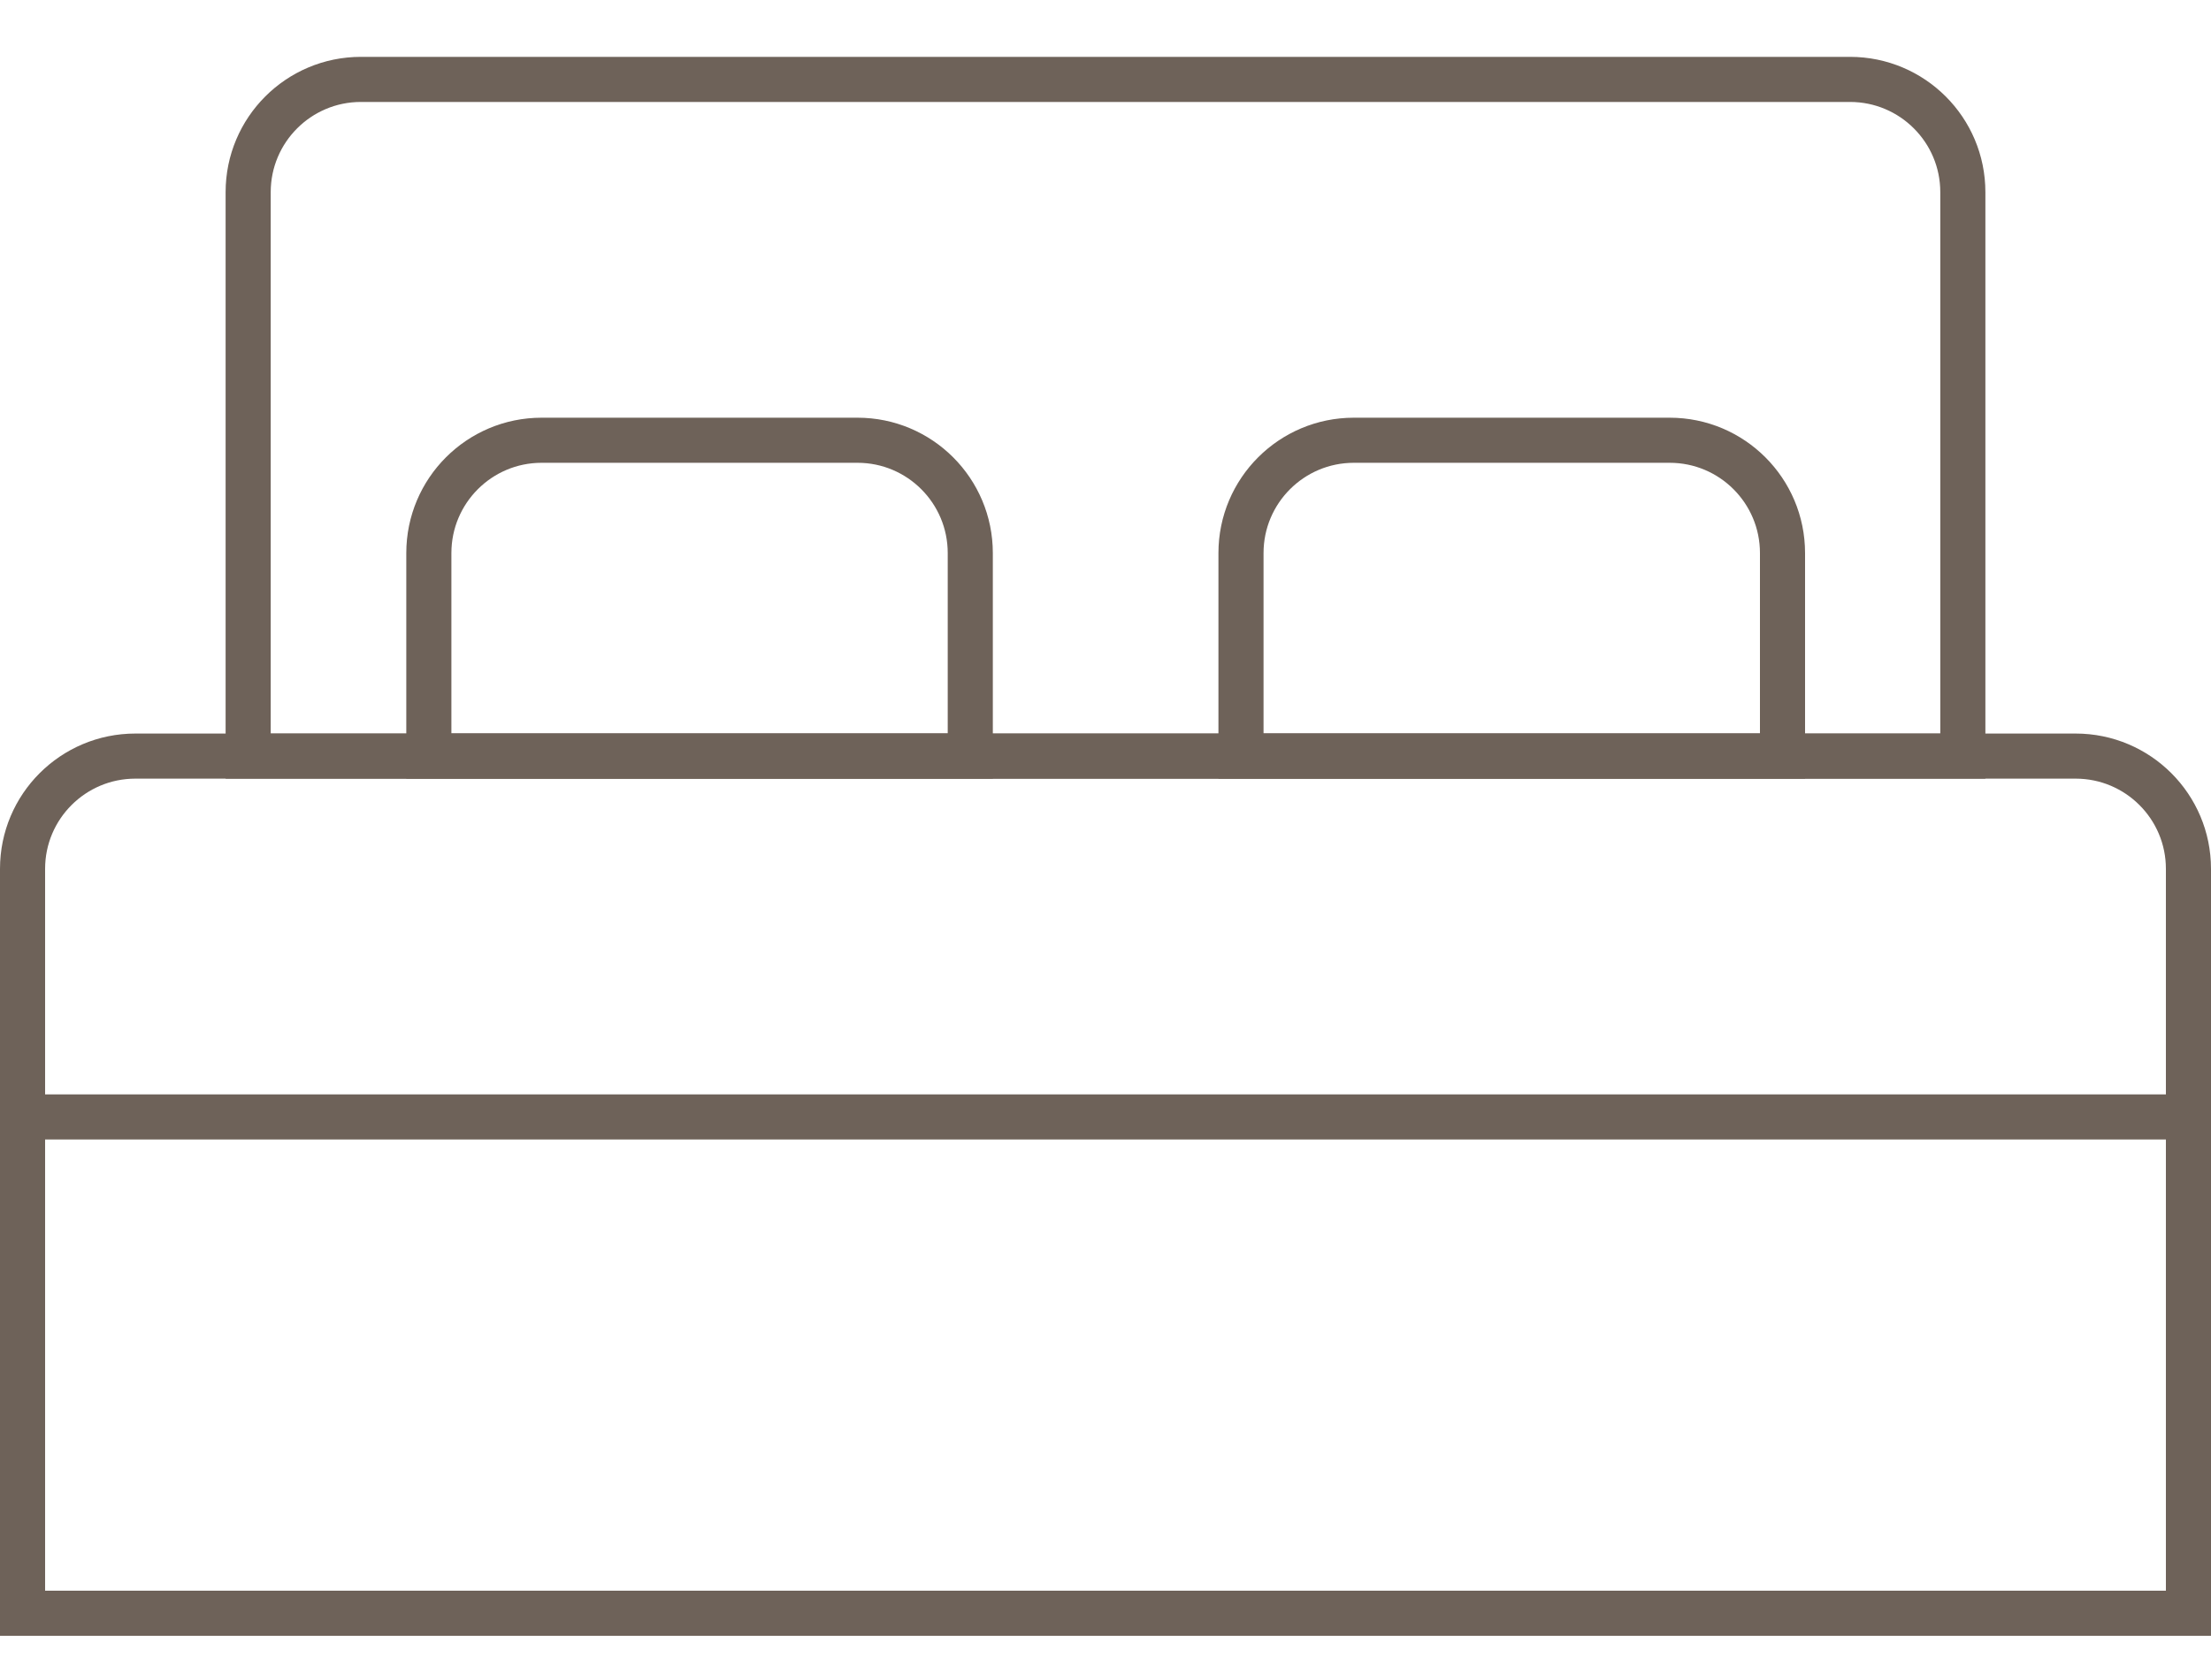
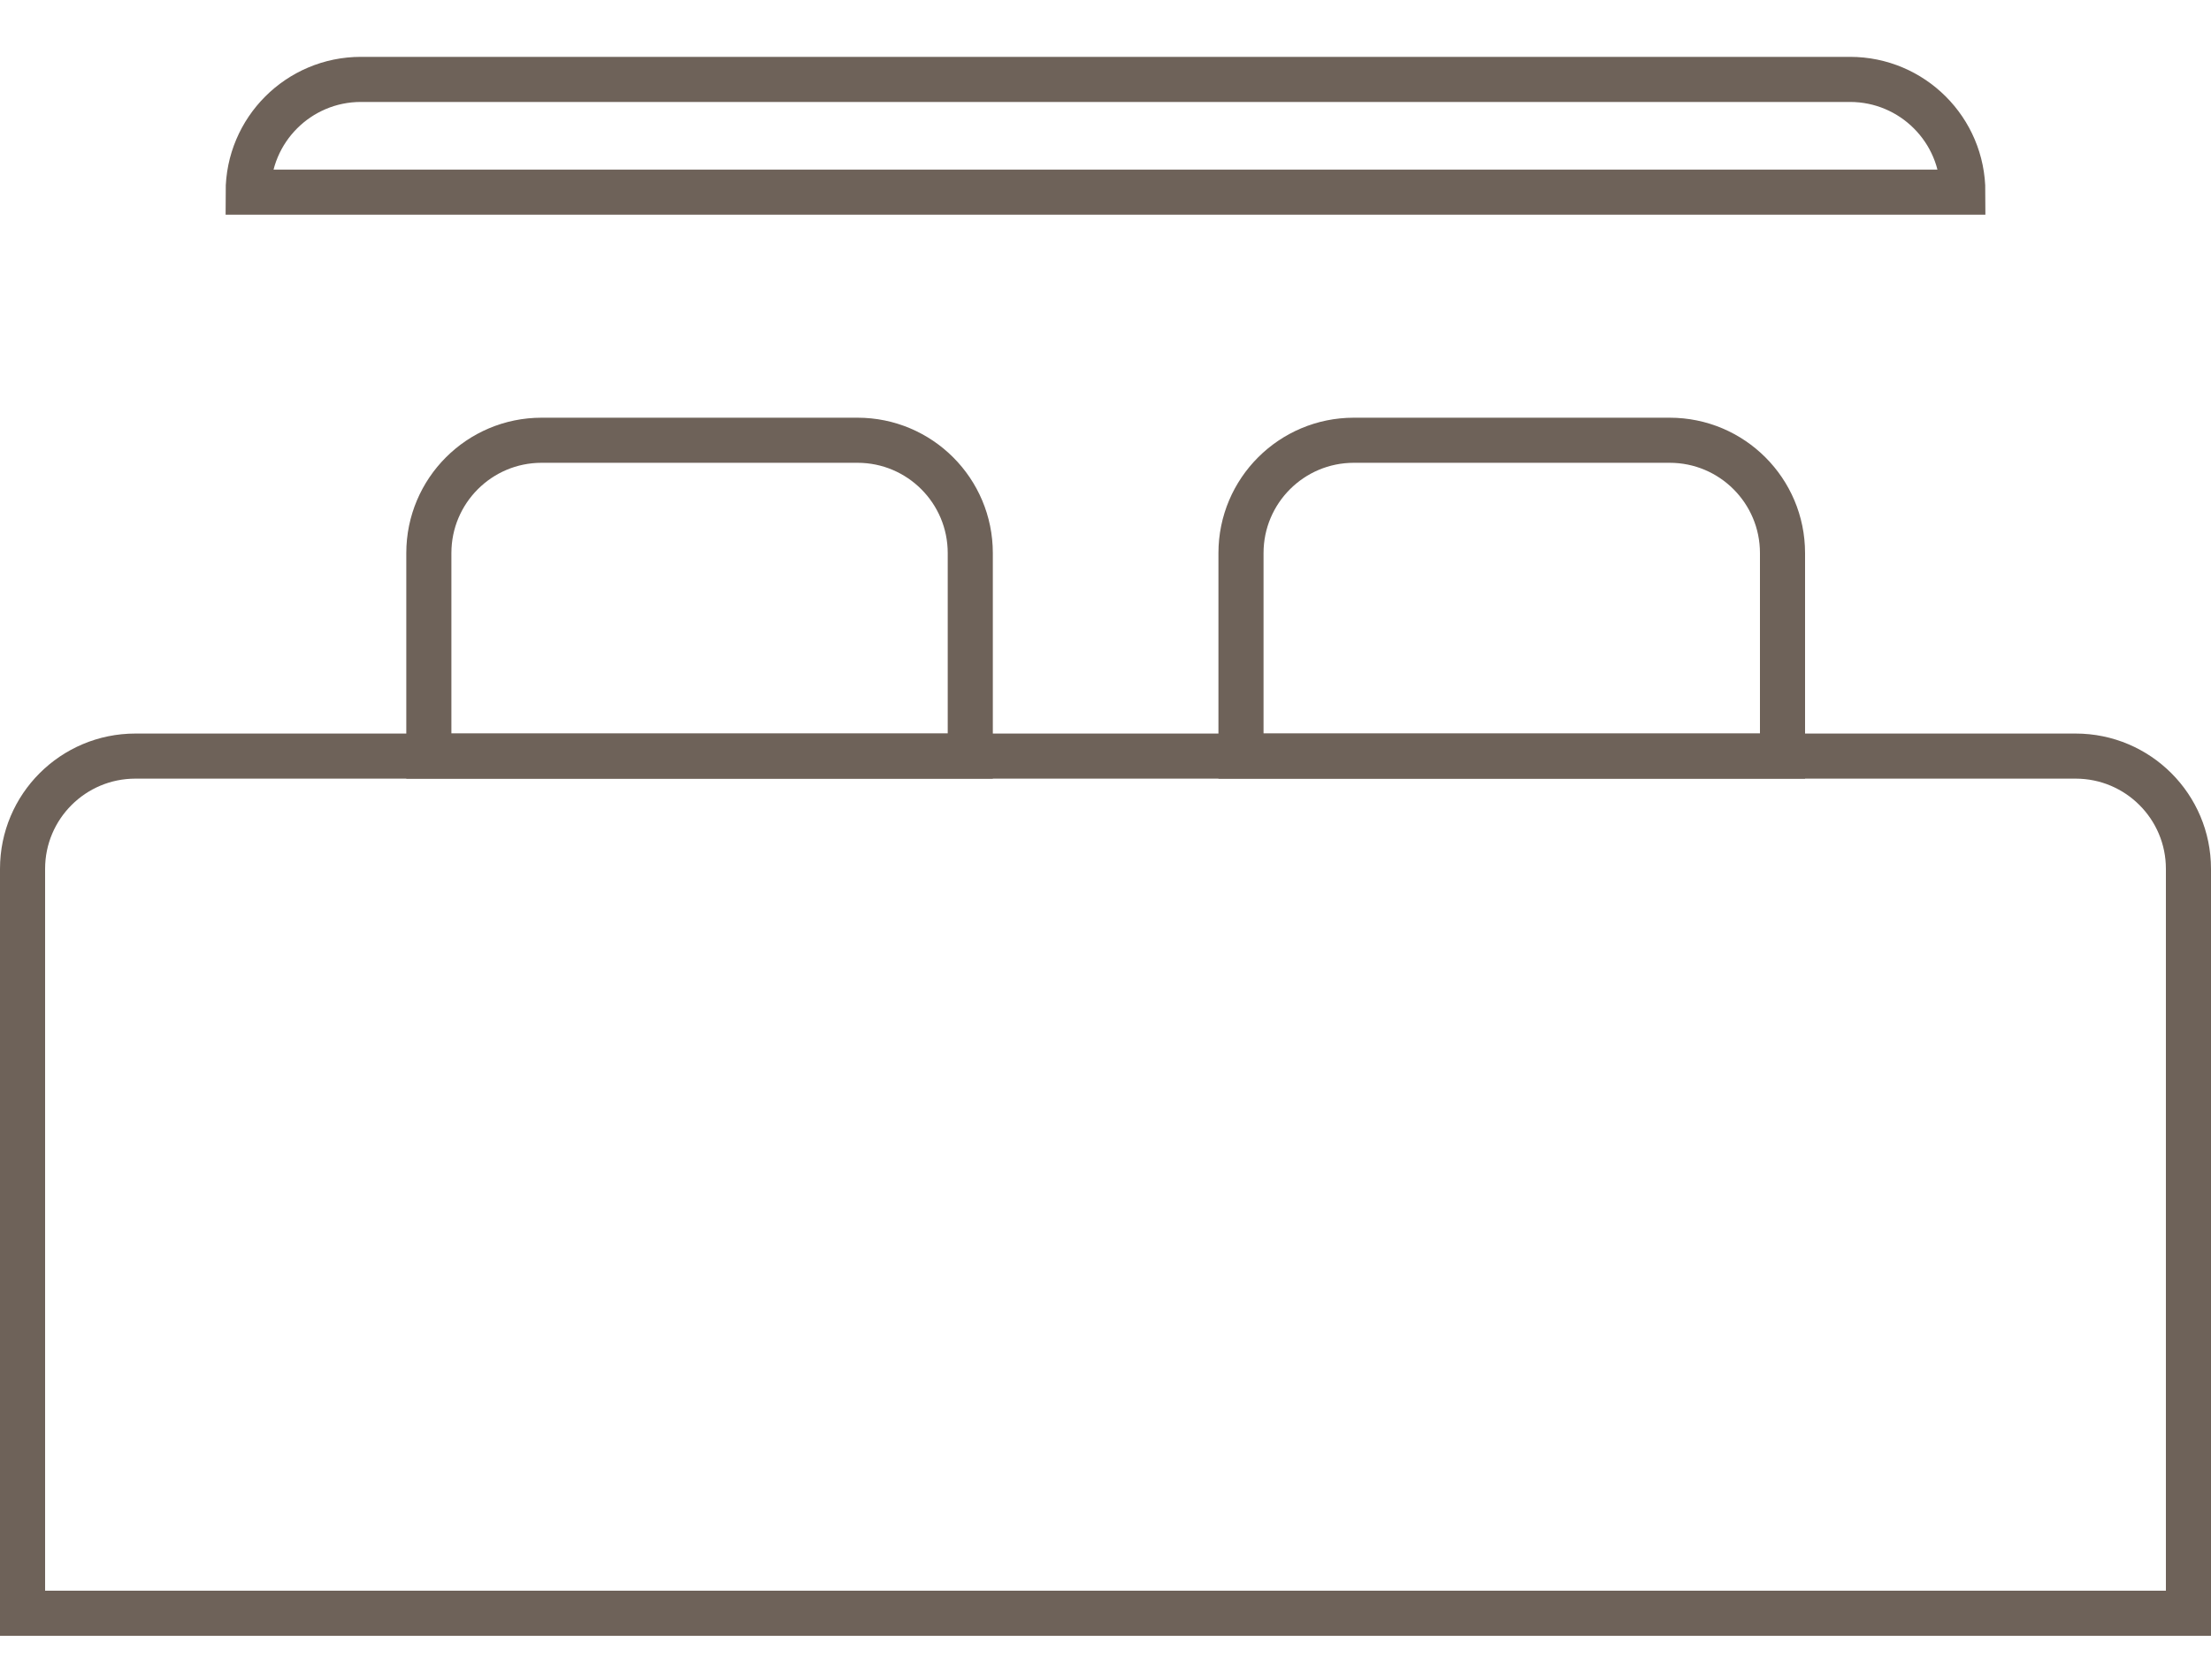
<svg xmlns="http://www.w3.org/2000/svg" width="25" height="19" viewBox="0 0 25 19" fill="none">
  <path d="M0.255 9.826C0.255 9.122 0.826 8.551 1.531 8.551H23.469C24.174 8.551 24.745 9.122 24.745 9.826V18.245H0.255V9.826Z" stroke="#6E6259" stroke-width="0.51" />
-   <path d="M2.806 2.173C2.806 1.469 3.377 0.898 4.081 0.898H20.918C21.623 0.898 22.194 1.469 22.194 2.173V8.551H2.806V2.173Z" stroke="#6E6259" stroke-width="0.51" />
+   <path d="M2.806 2.173C2.806 1.469 3.377 0.898 4.081 0.898H20.918C21.623 0.898 22.194 1.469 22.194 2.173H2.806V2.173Z" stroke="#6E6259" stroke-width="0.51" />
  <path d="M4.849 6.255C4.849 5.55 5.42 4.979 6.124 4.979H9.696C10.4 4.979 10.971 5.55 10.971 6.255V8.551H4.849V6.255Z" stroke="#6E6259" stroke-width="0.51" />
  <path d="M14.032 6.255C14.032 5.55 14.604 4.979 15.308 4.979H18.879C19.584 4.979 20.155 5.55 20.155 6.255V8.551H14.032V6.255Z" stroke="#6E6259" stroke-width="0.51" />
-   <rect y="12.377" width="25" height="0.51" fill="#6E6259" />
</svg>